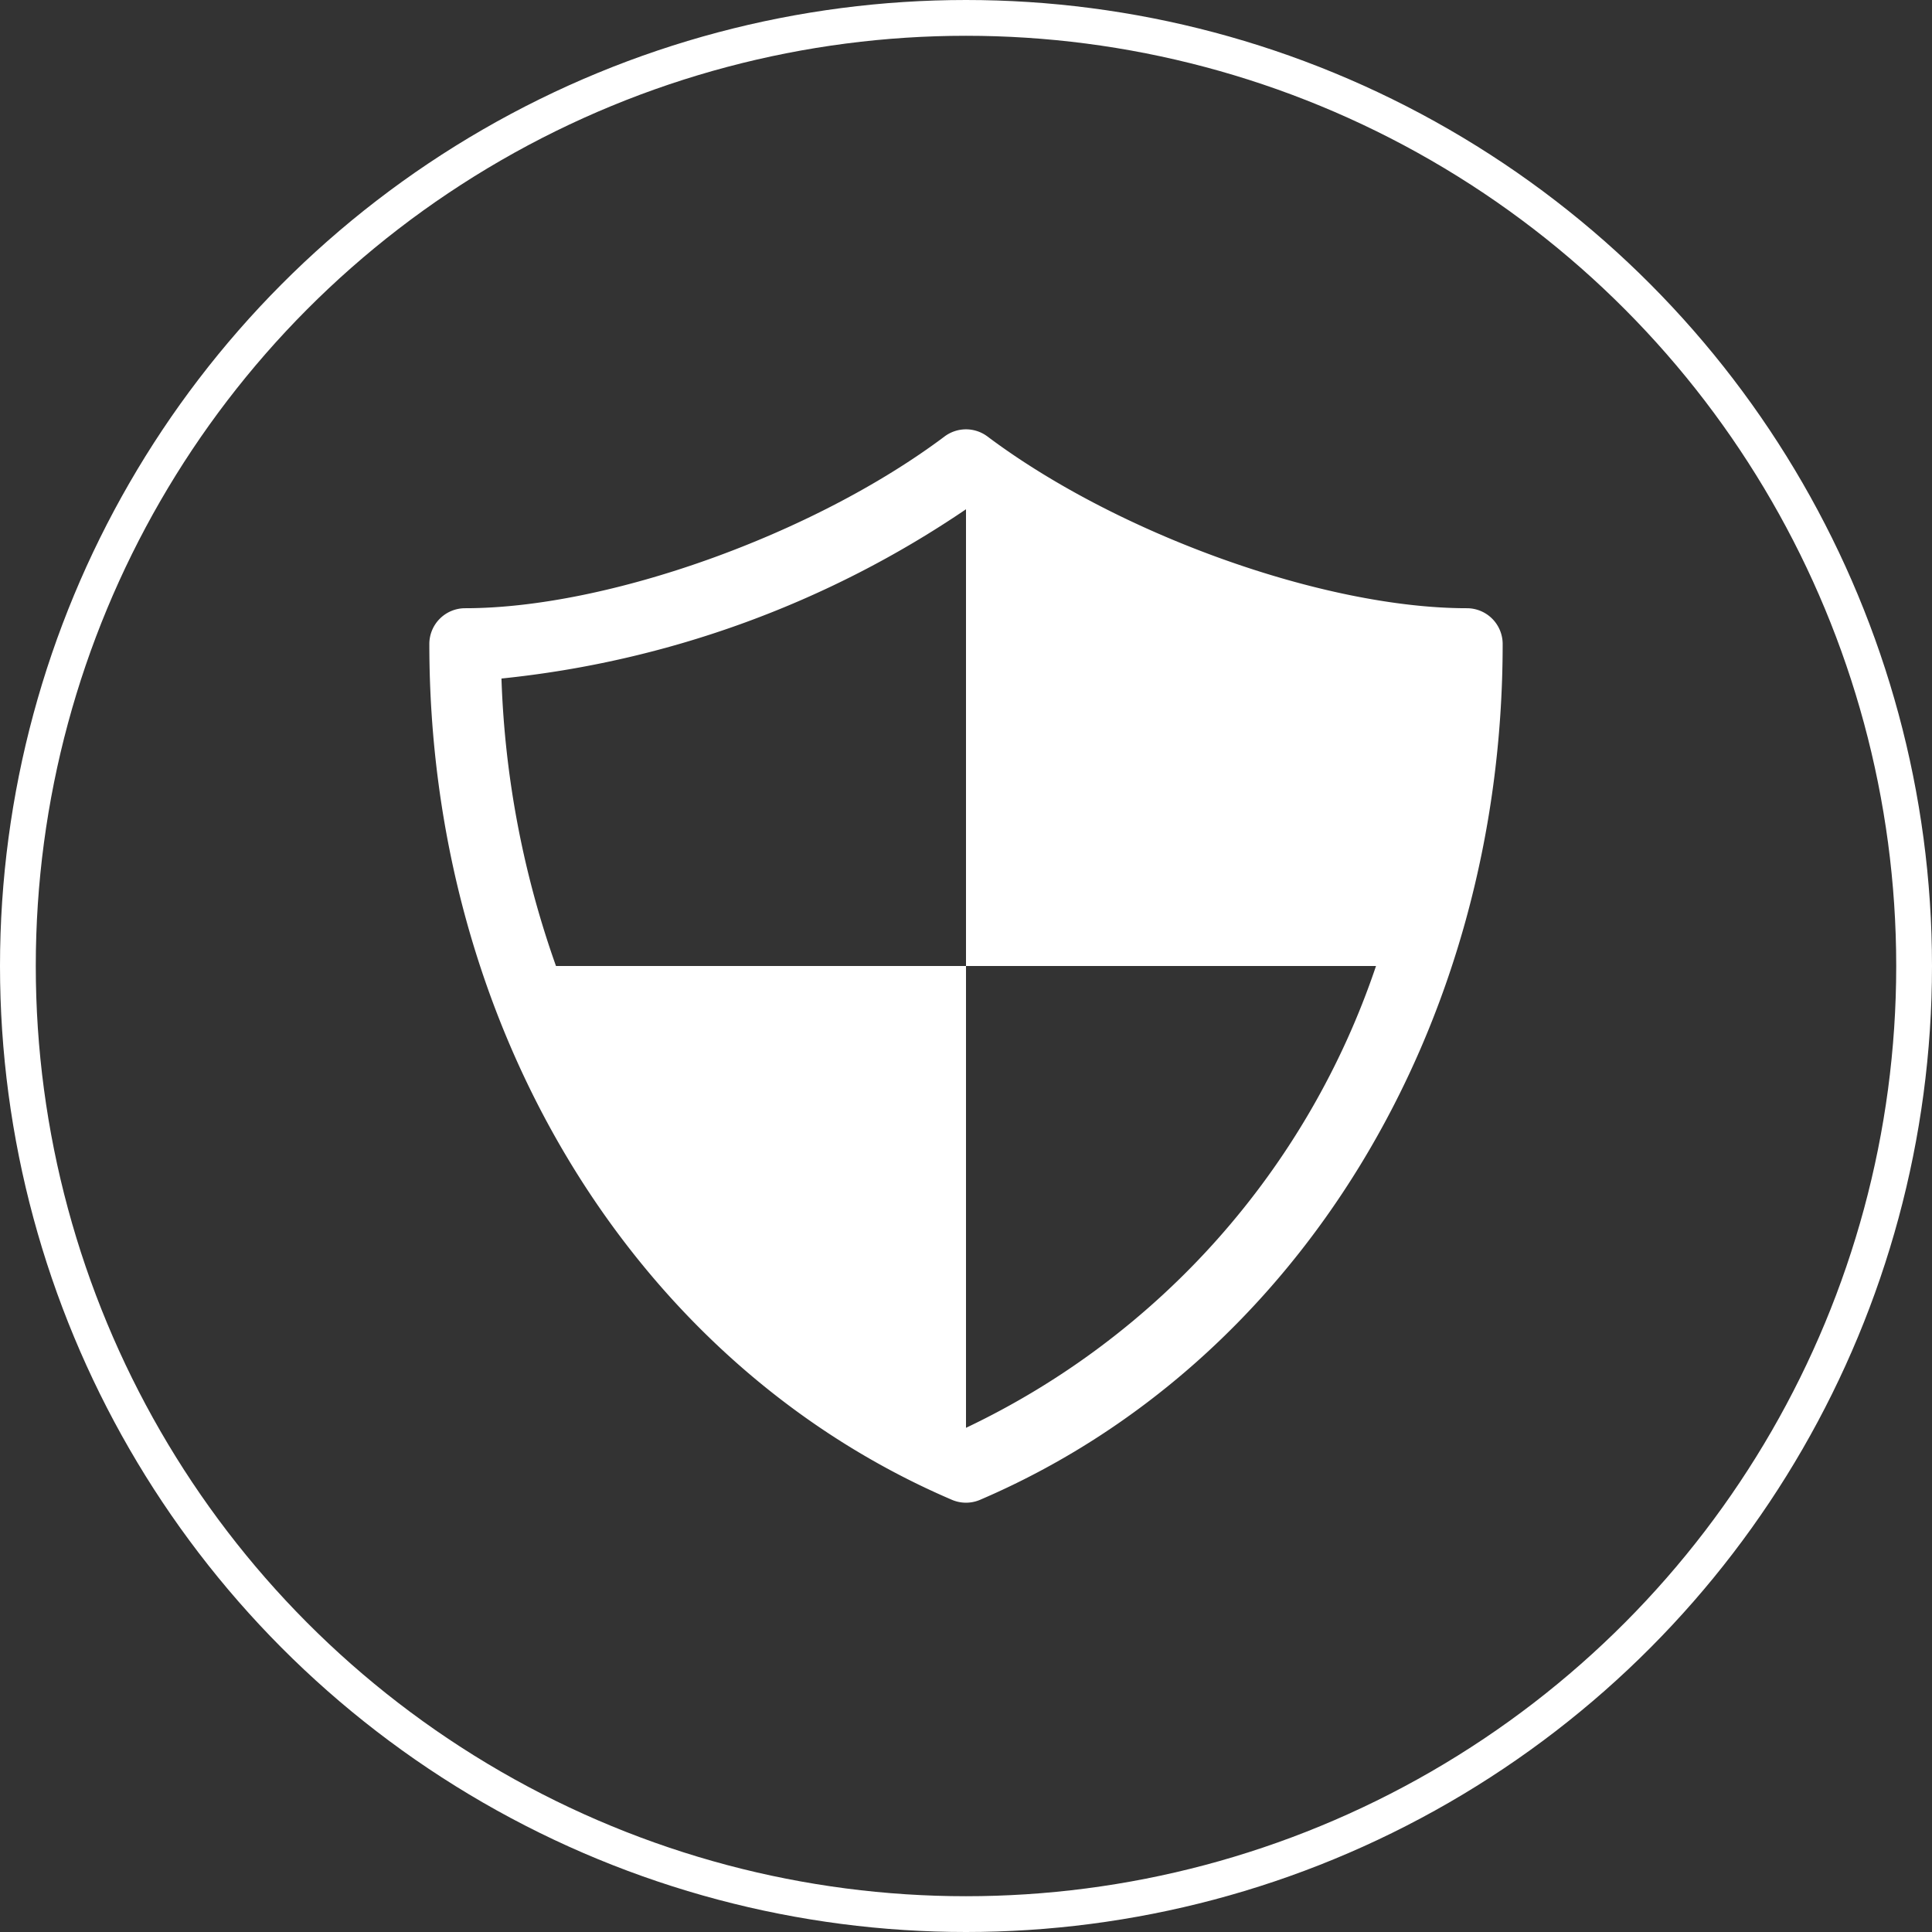
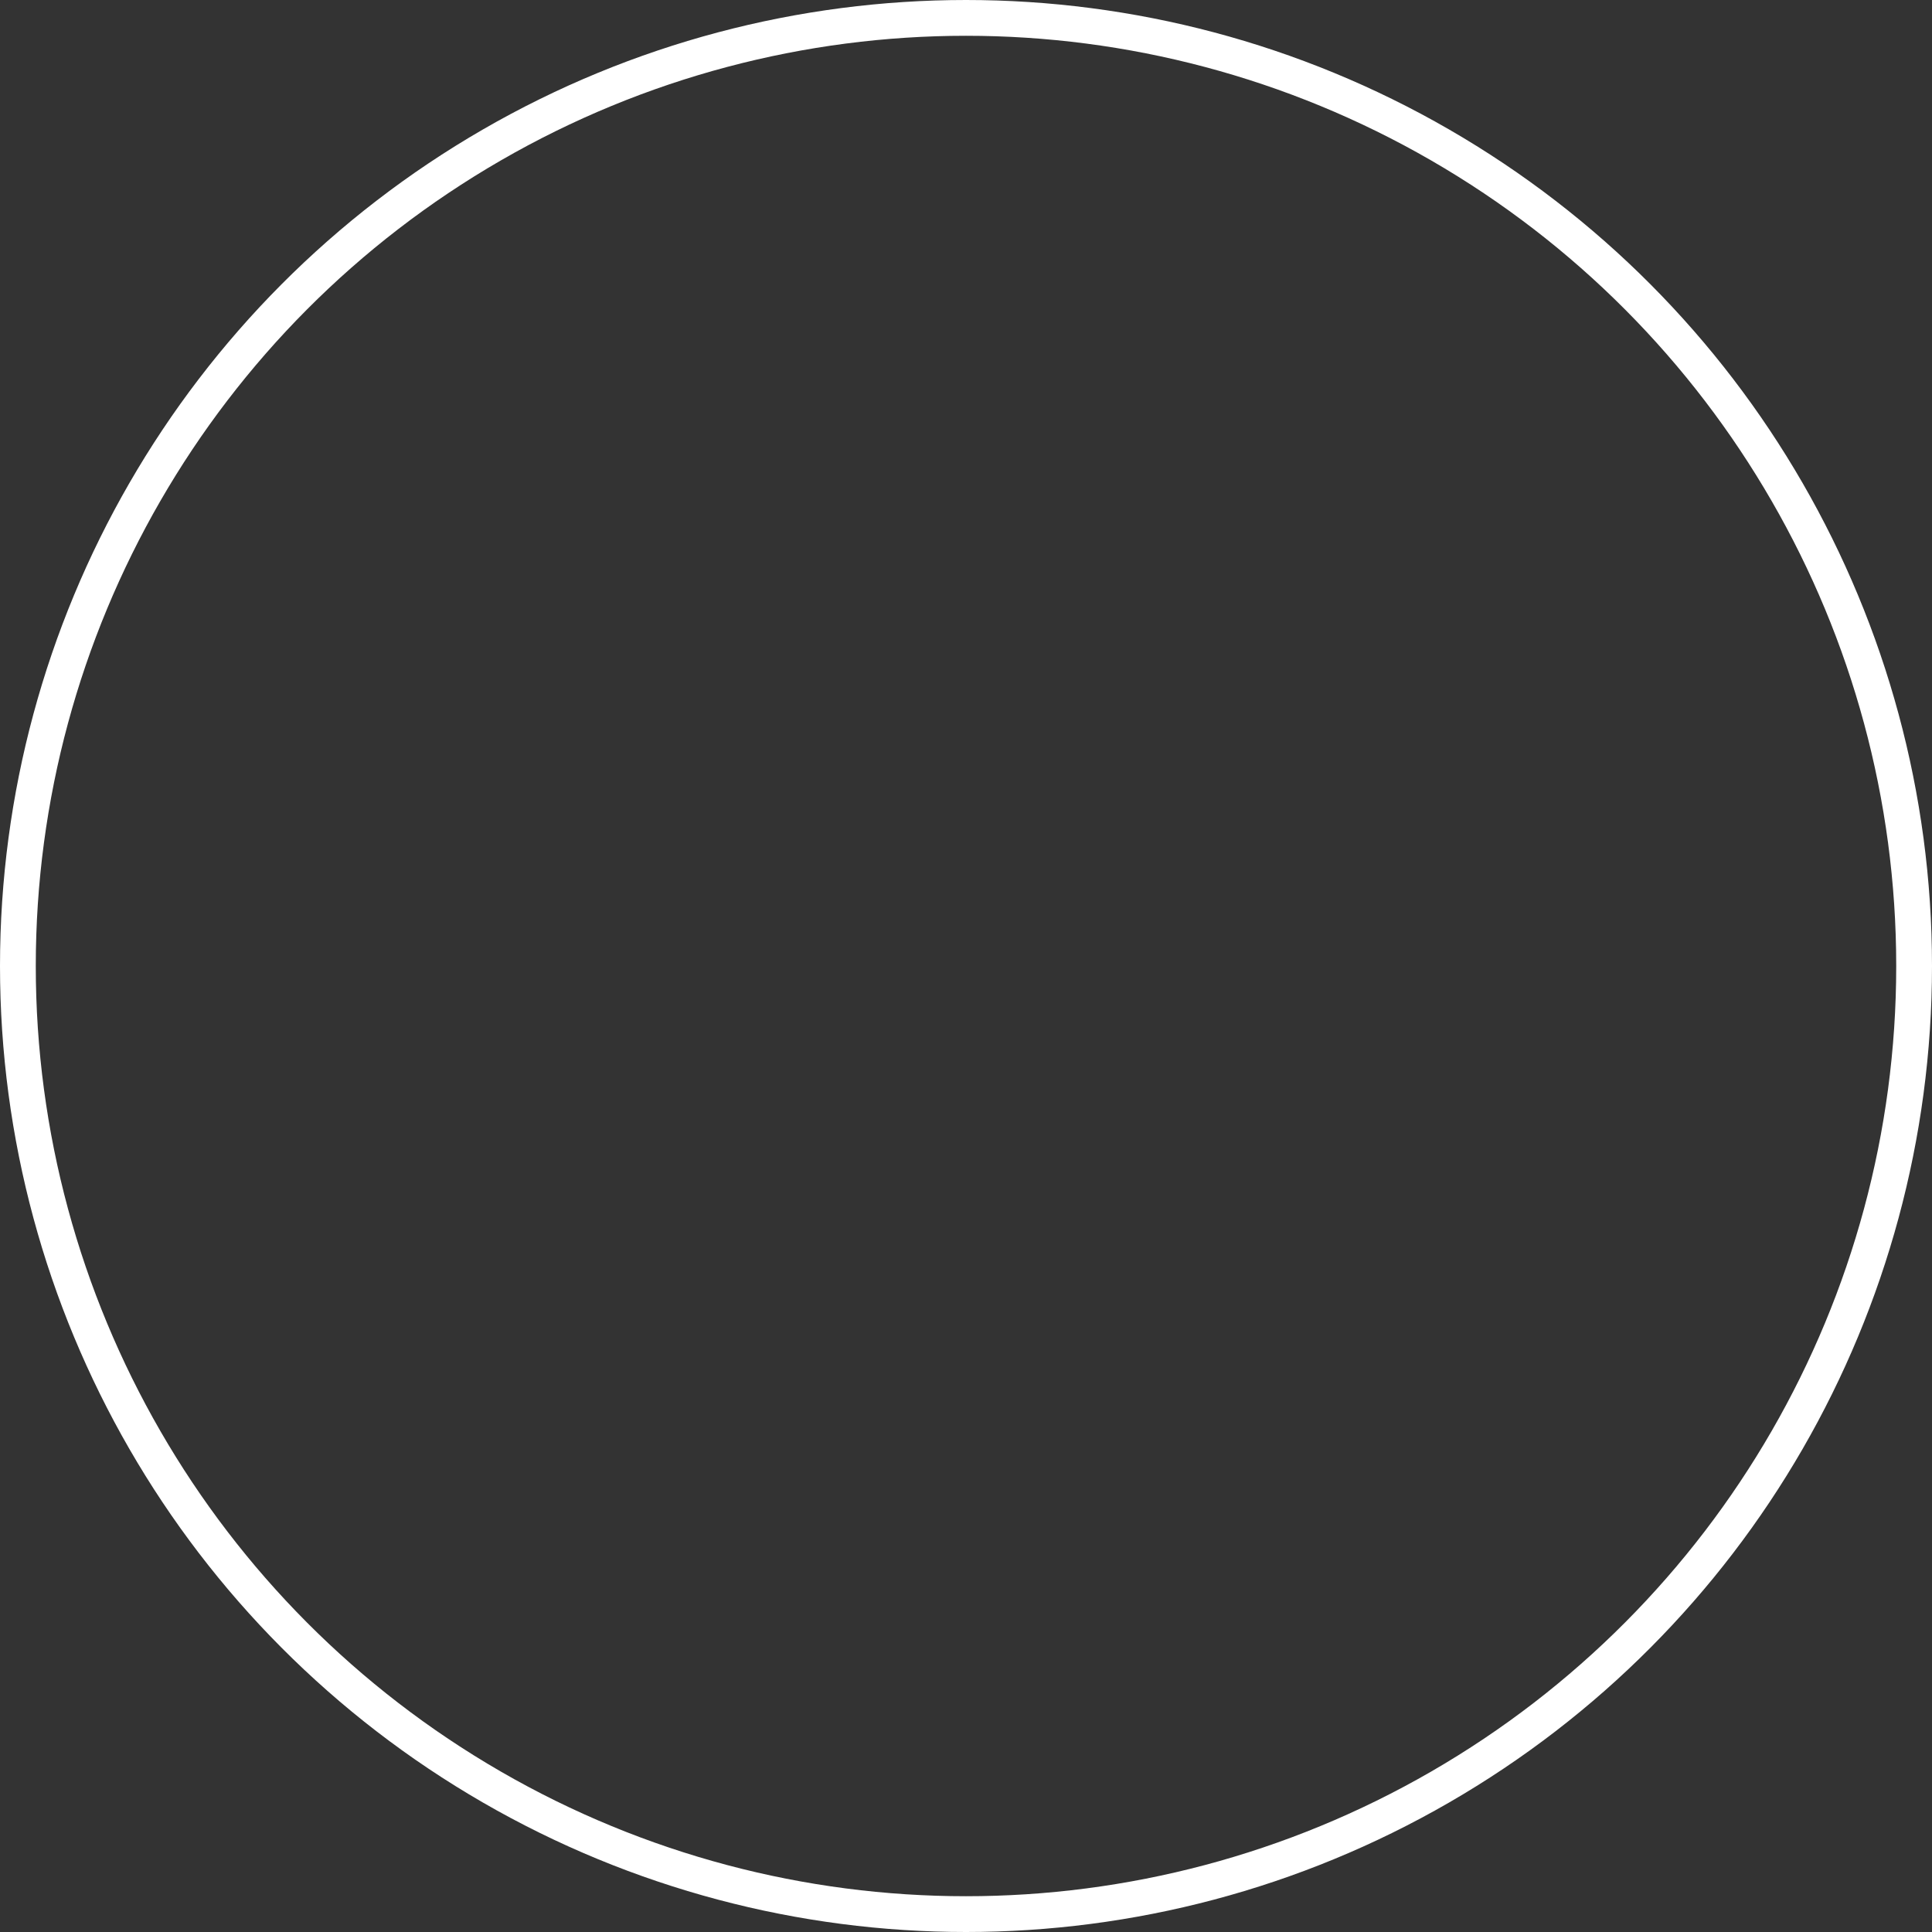
<svg xmlns="http://www.w3.org/2000/svg" width="54" height="54" viewBox="0 0 54 54">
  <rect x="0" y="0" width="54" height="54" fill="#333333" stroke="none" />
  <defs>
    <clipPath id="clip-path">
-       <rect id="Rectangle_616" data-name="Rectangle 616" width="30" height="30.001" transform="translate(0 0)" fill="#fff" />
-     </clipPath>
+       </clipPath>
  </defs>
  <g id="secure" transform="translate(-128 -2121)">
    <g id="Ellipse_217" data-name="Ellipse 217" transform="translate(128 2121)" fill="none" stroke="#fff" stroke-width="1">
-       <circle cx="27" cy="27" r="27" stroke="none" />
      <circle cx="27" cy="27" r="26.5" fill="none" />
    </g>
    <g id="Group_1449" data-name="Group 1449" transform="translate(140 2133)" clip-path="url(#clip-path)">
-       <path id="Path_31627" data-name="Path 31627" d="M29,5C25.009,5,19.249,2.938,15.6.2a1,1,0,0,0-1.2,0C10.751,2.938,4.991,5,1,5A1,1,0,0,0,0,6C0,16.729,5.733,26.117,14.606,29.92a1,1,0,0,0,.788,0C24.267,26.117,30,16.729,30,6a1,1,0,0,0-1-1M15,27.908V15H3.54A26.61,26.61,0,0,1,2.016,6.965,28.2,28.2,0,0,0,15,2.234V15H26.46A22.1,22.1,0,0,1,15,27.908" fill="#fff" />
-     </g>
+       </g>
  </g>
</svg>